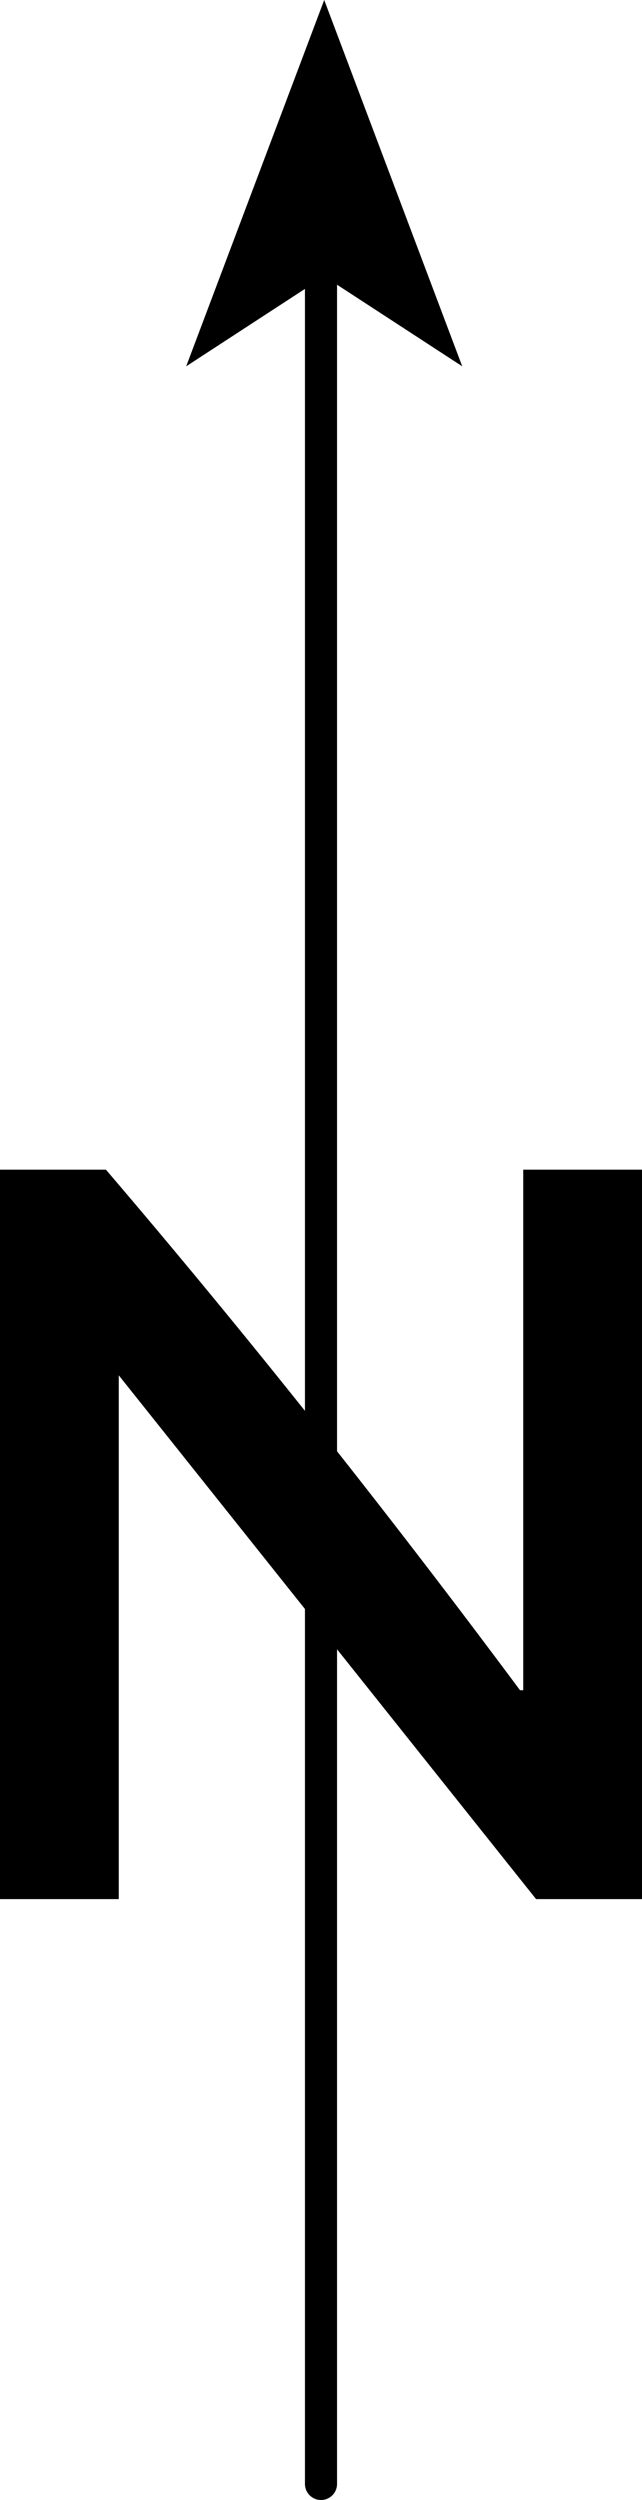
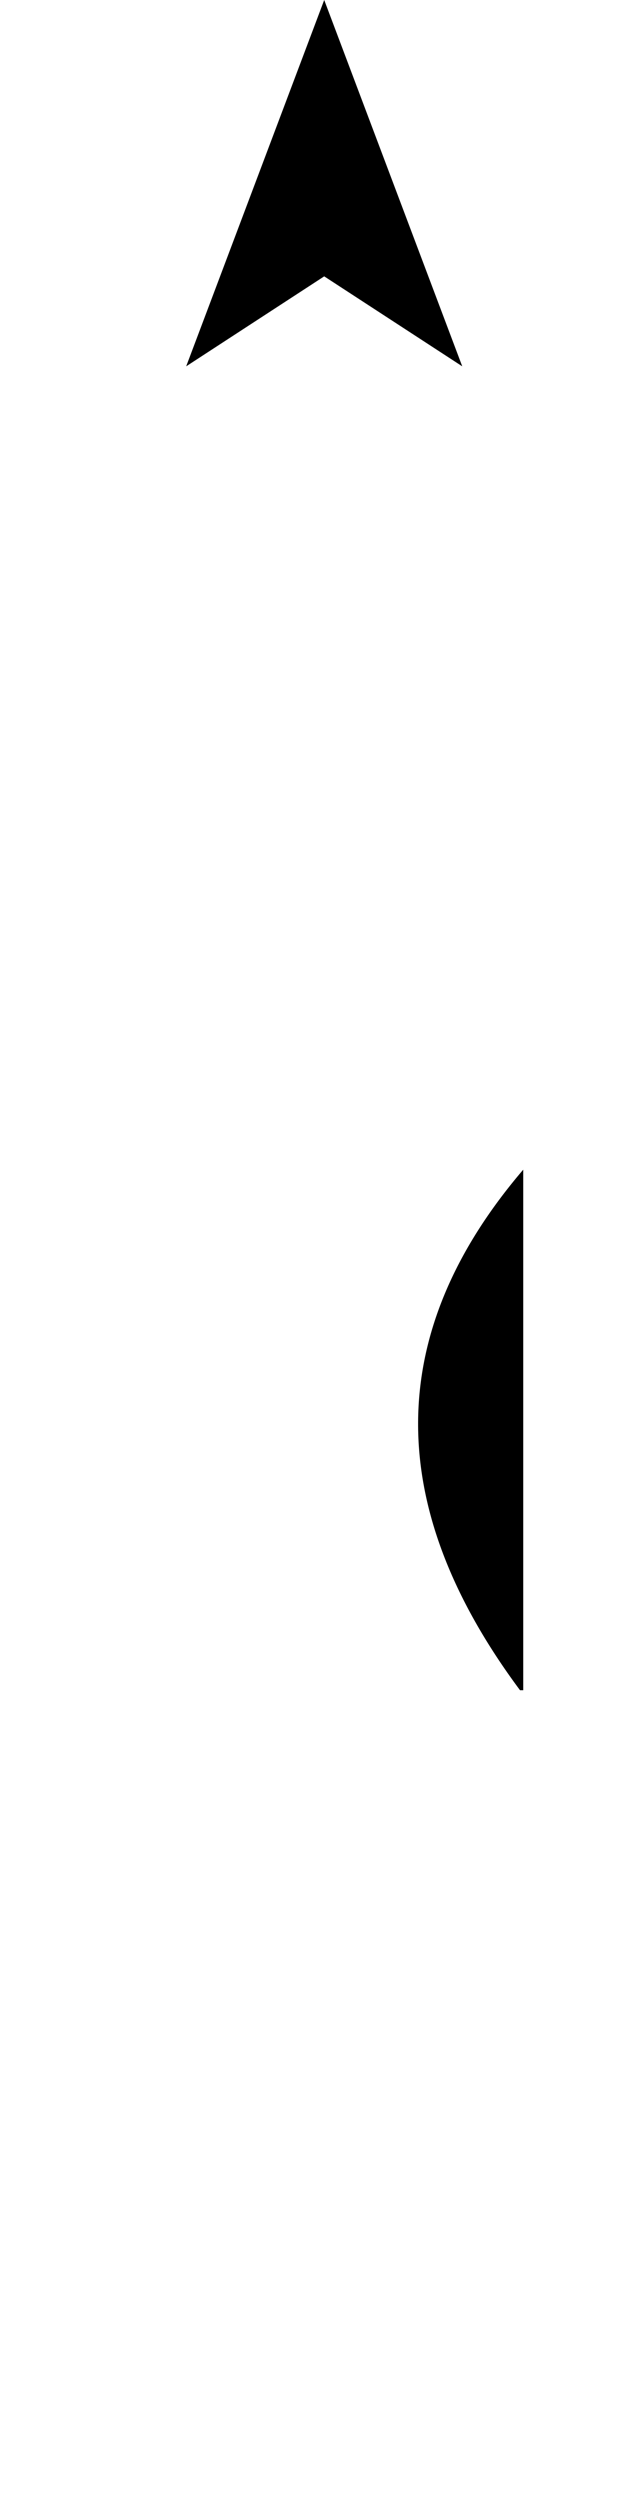
<svg xmlns="http://www.w3.org/2000/svg" height="38.9px" width="10.0px">
  <g transform="matrix(1.0, 0.0, 0.0, 1.0, 206.3, -22.9)">
-     <path d="M-198.15 41.1 L-196.3 41.1 -196.3 52.45 -197.95 52.45 -204.45 44.3 -204.45 52.45 -206.3 52.45 -206.3 41.1 -204.65 41.1 Q-201.4 44.9 -198.2 49.2 L-198.15 49.2 -198.15 41.1" fill="#000000" fill-rule="evenodd" stroke="none" />
-     <path d="M-201.3 61.55 L-201.3 27.25" fill="none" stroke="#000000" stroke-linecap="round" stroke-linejoin="round" stroke-width="0.5" />
+     <path d="M-198.15 41.1 Q-201.4 44.9 -198.2 49.2 L-198.15 49.2 -198.15 41.1" fill="#000000" fill-rule="evenodd" stroke="none" />
    <path d="M-201.25 27.2 L-203.4 28.6 -201.25 22.9 -199.1 28.6 -201.25 27.2" fill="#000000" fill-rule="evenodd" stroke="none" />
  </g>
</svg>